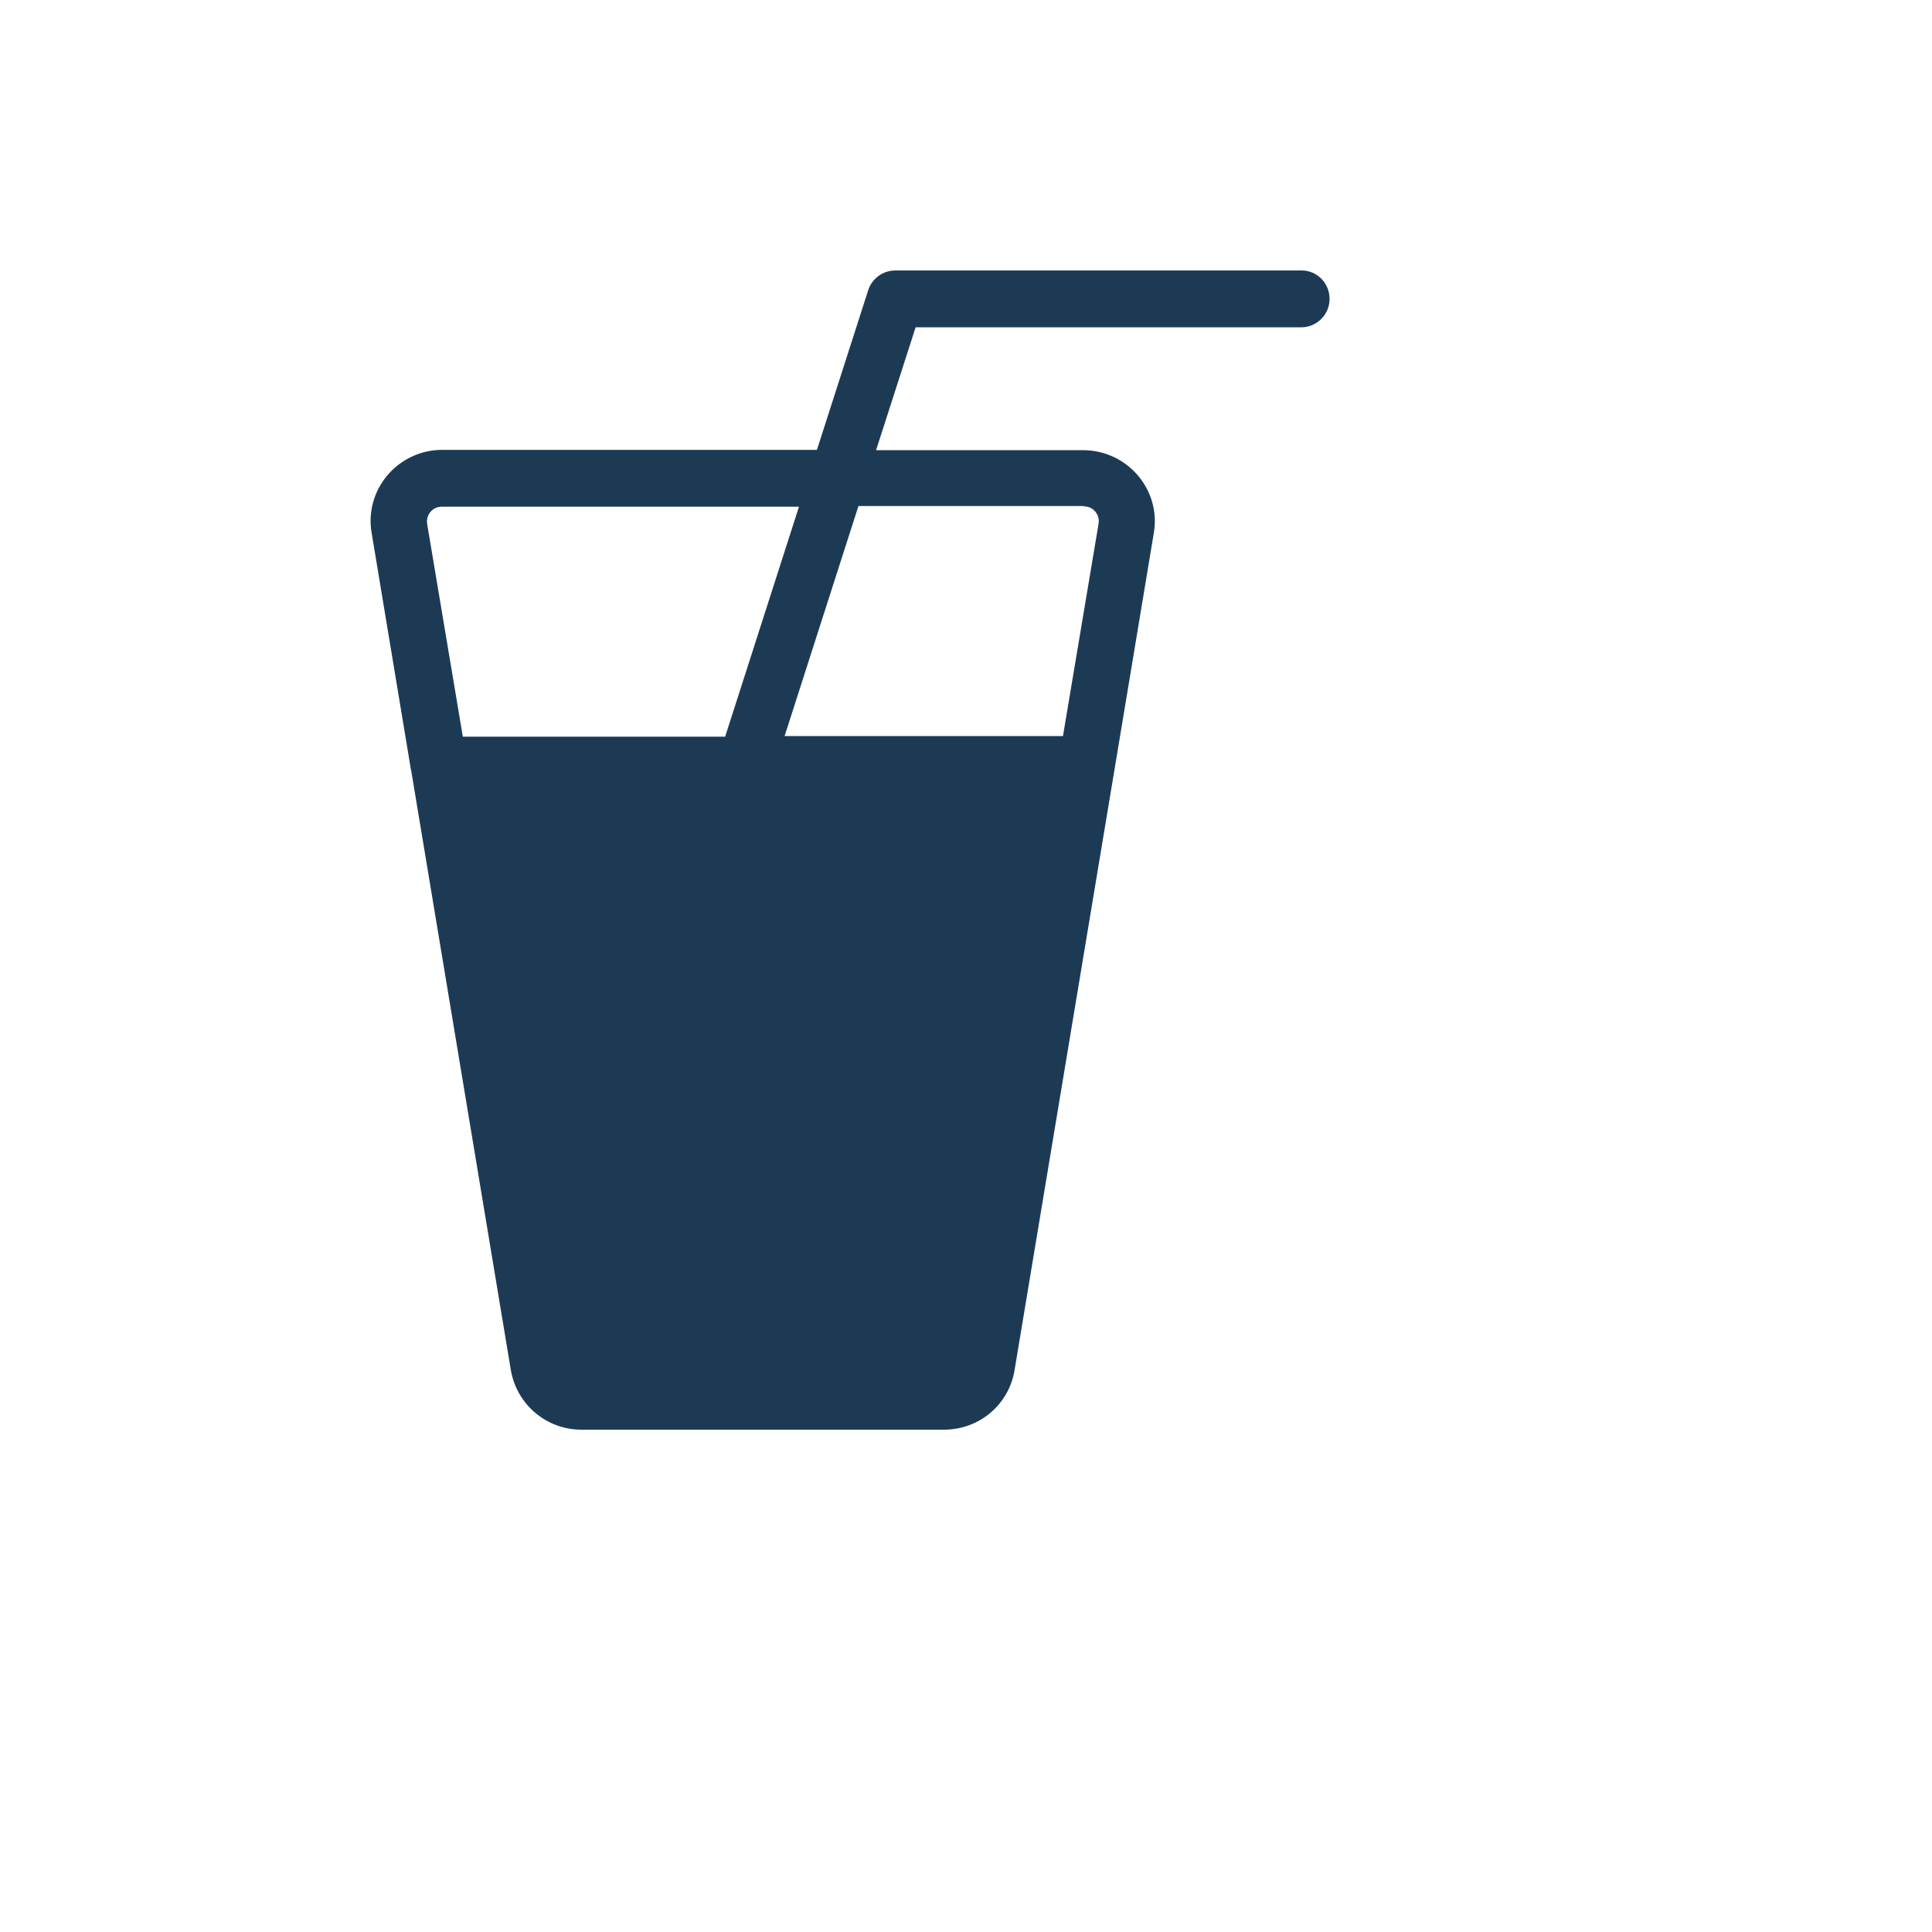
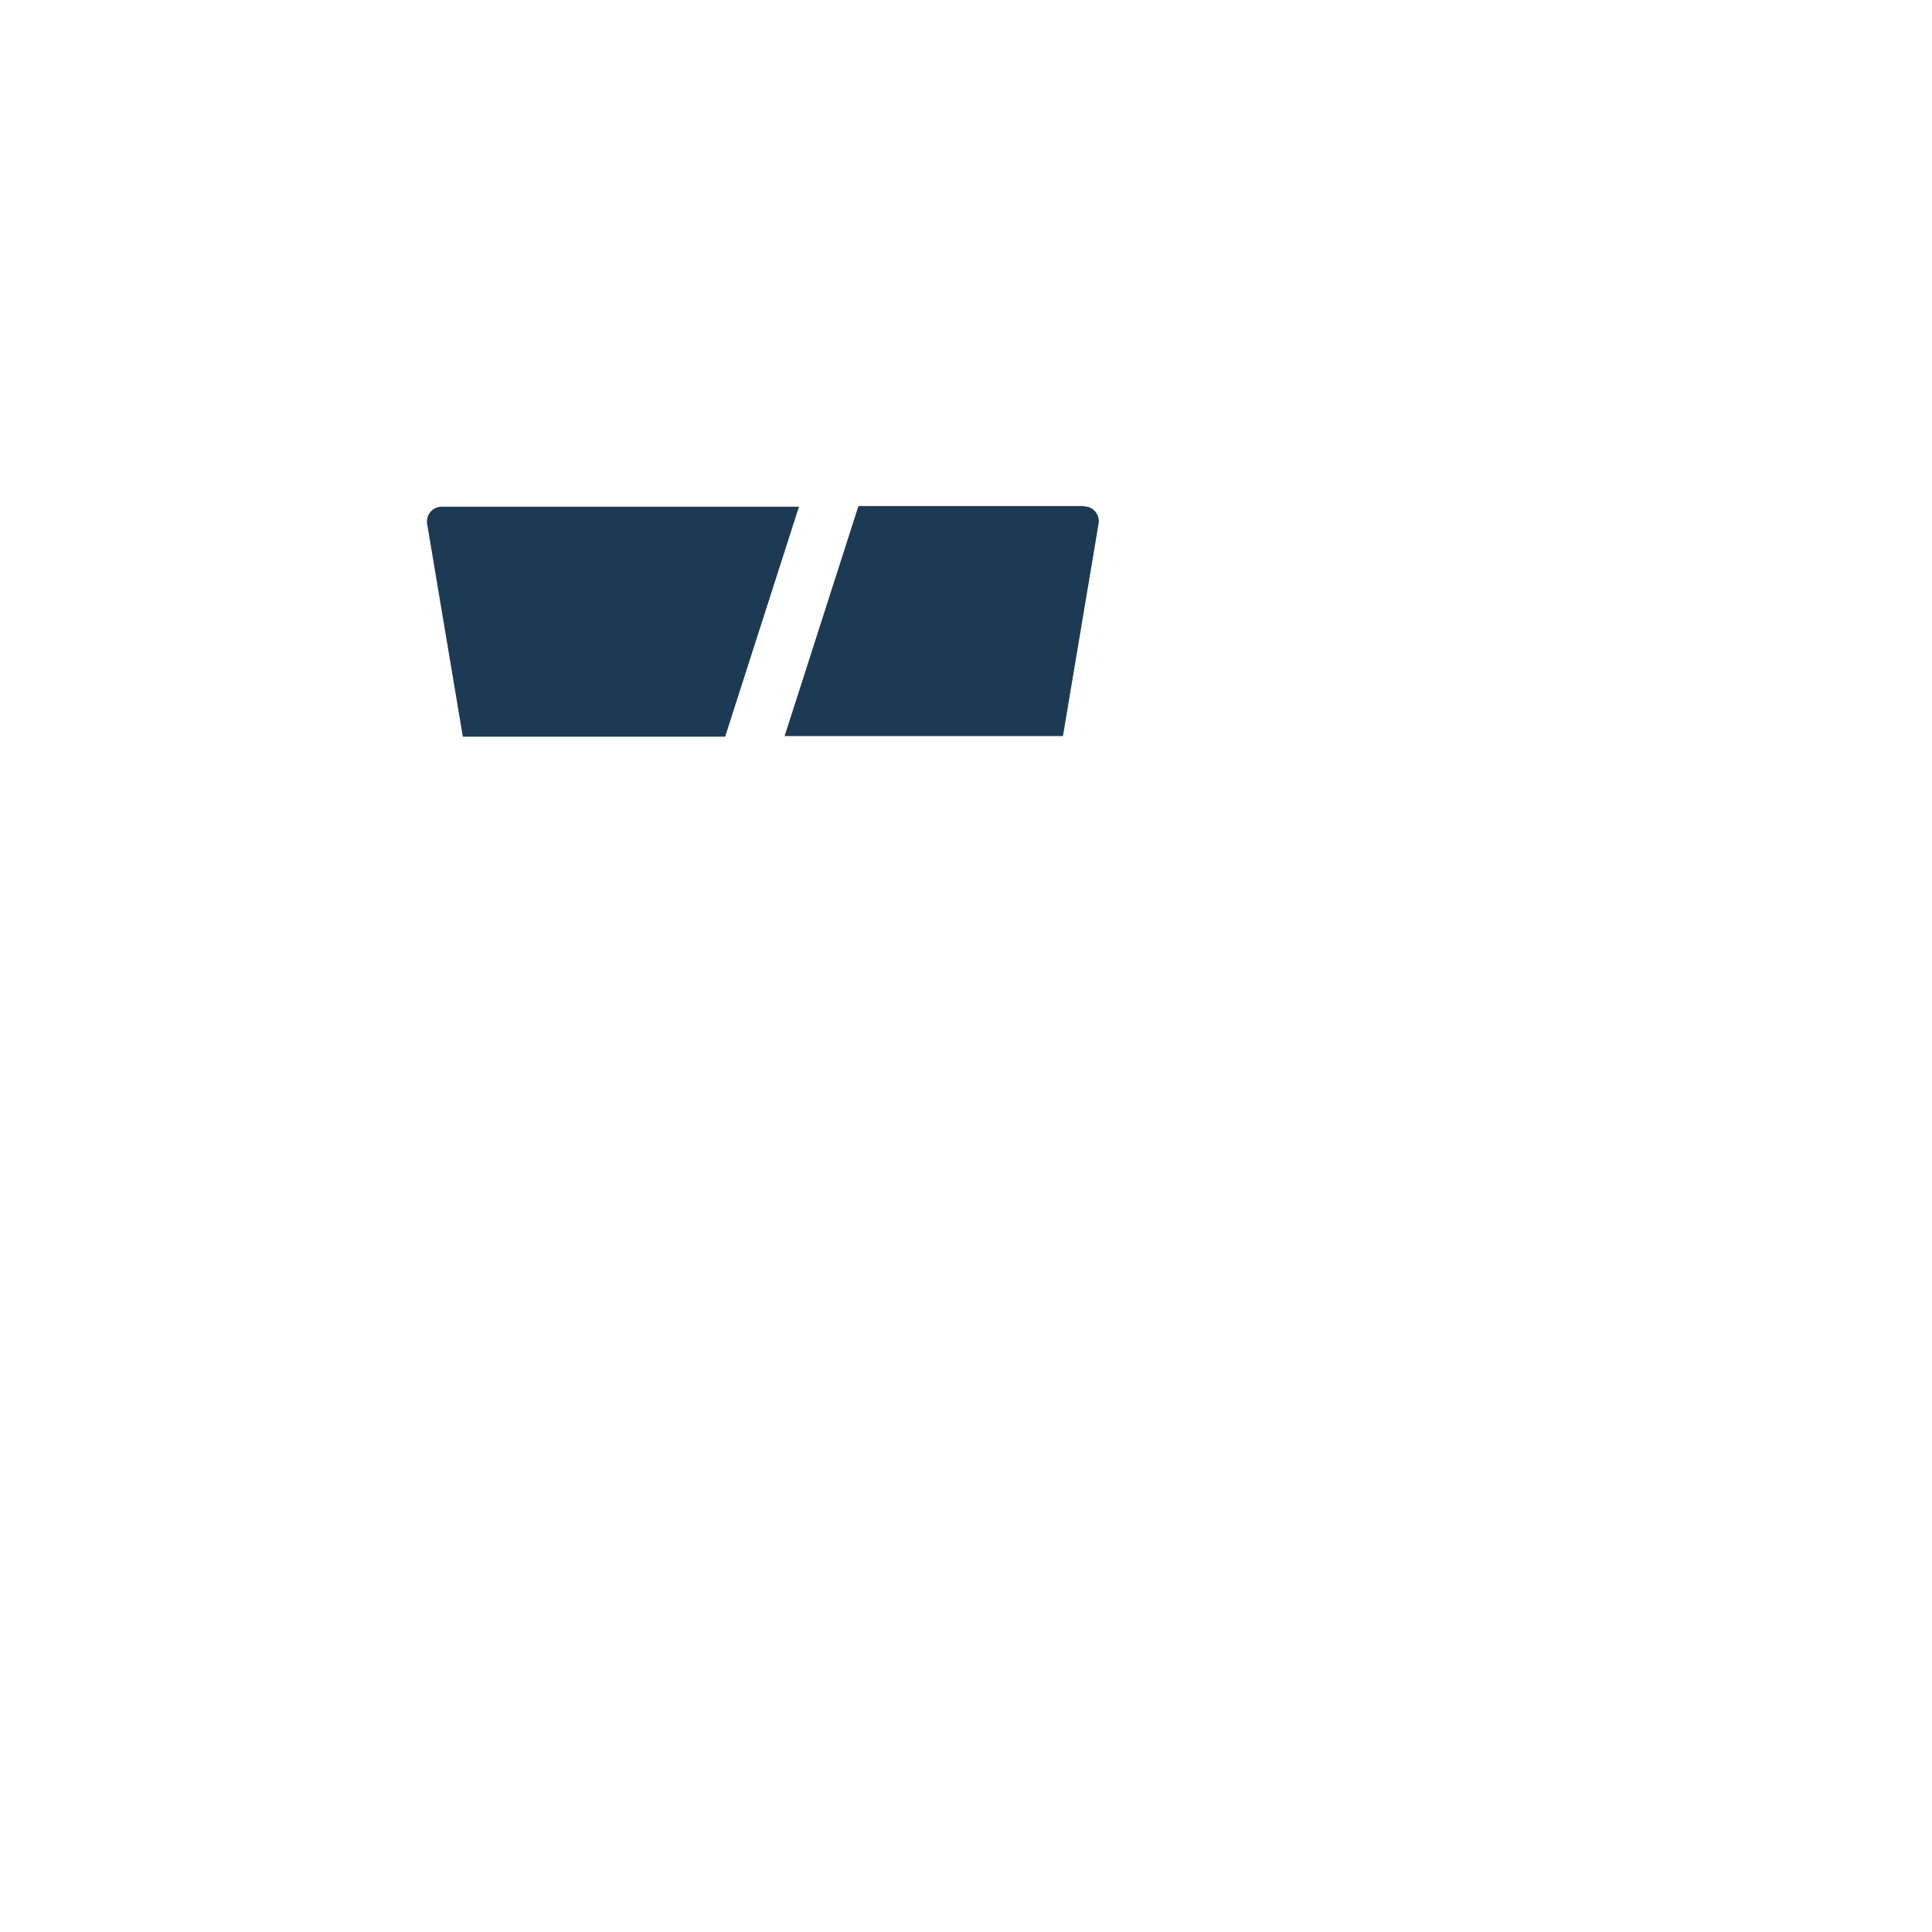
<svg xmlns="http://www.w3.org/2000/svg" version="1.1" width="100%" height="100%" id="svgWorkerArea" viewBox="-25 -25 625 625" style="background: white;">
  <defs id="defsdoc">
    <pattern id="patternBool" x="0" y="0" width="10" height="10" patternUnits="userSpaceOnUse" patternTransform="rotate(35)">
-       <circle cx="5" cy="5" r="4" style="stroke: none;fill: #ff000070;" />
-     </pattern>
+       </pattern>
  </defs>
  <g id="fileImp-450644361" class="cosito">
-     <path id="pathImp-374025496" fill="#1D3A55" class="grouped" d="M396.13 62.5C396.13 62.5 264.647 62.5 264.647 62.5 260.631 62.5 257.143 65.037 255.875 68.842 255.875 68.842 239.281 120.526 239.281 120.526 239.281 120.526 118.05 120.526 118.05 120.526 111.286 120.526 104.839 123.485 100.4 128.664 95.961 133.843 94.058 140.713 95.221 147.372 95.221 147.372 107.798 223.154 107.798 223.154 107.798 223.471 107.904 223.894 108.01 224.211 108.01 224.211 140.246 418.158 140.246 418.158 142.149 429.362 151.767 437.5 163.076 437.5 163.076 437.5 280.396 437.5 280.396 437.5 291.81 437.5 301.428 429.362 303.225 418.158 303.225 418.158 335.462 224.422 335.462 224.422 335.462 224.422 335.673 223.26 335.673 223.26 335.673 223.26 335.673 223.26 335.673 223.154 335.673 223.154 348.251 147.477 348.251 147.477 349.413 140.713 347.511 133.949 343.072 128.77 338.633 123.591 332.185 120.631 325.421 120.631 325.421 120.631 258.411 120.631 258.411 120.631 258.411 120.631 271.2 80.891 271.2 80.891 271.2 80.891 395.918 80.891 395.918 80.891 400.992 80.891 405.114 76.769 405.114 71.695 405.114 66.622 401.097 62.5 396.13 62.5 396.13 62.5 396.13 62.5 396.13 62.5M124.709 213.219C124.709 213.219 113.189 144.518 113.189 144.518 112.871 142.615 113.717 141.242 114.246 140.607 114.774 139.973 115.937 138.916 117.945 138.916 117.945 138.916 233.468 138.916 233.468 138.916 233.468 138.916 209.581 213.324 209.581 213.324 209.581 213.324 124.709 213.324 124.709 213.324 124.709 213.324 124.709 213.219 124.709 213.219M325.632 138.811C327.64 138.811 328.803 139.868 329.332 140.502 329.86 141.136 330.706 142.51 330.389 144.412 330.389 144.412 318.868 213.113 318.868 213.113 318.868 213.113 228.817 213.113 228.817 213.113 228.817 213.113 252.704 138.705 252.704 138.705 252.704 138.705 325.632 138.705 325.632 138.705 325.632 138.705 325.632 138.811 325.632 138.811" />
+     <path id="pathImp-374025496" fill="#1D3A55" class="grouped" d="M396.13 62.5M124.709 213.219C124.709 213.219 113.189 144.518 113.189 144.518 112.871 142.615 113.717 141.242 114.246 140.607 114.774 139.973 115.937 138.916 117.945 138.916 117.945 138.916 233.468 138.916 233.468 138.916 233.468 138.916 209.581 213.324 209.581 213.324 209.581 213.324 124.709 213.324 124.709 213.324 124.709 213.324 124.709 213.219 124.709 213.219M325.632 138.811C327.64 138.811 328.803 139.868 329.332 140.502 329.86 141.136 330.706 142.51 330.389 144.412 330.389 144.412 318.868 213.113 318.868 213.113 318.868 213.113 228.817 213.113 228.817 213.113 228.817 213.113 252.704 138.705 252.704 138.705 252.704 138.705 325.632 138.705 325.632 138.705 325.632 138.705 325.632 138.811 325.632 138.811" />
  </g>
</svg>